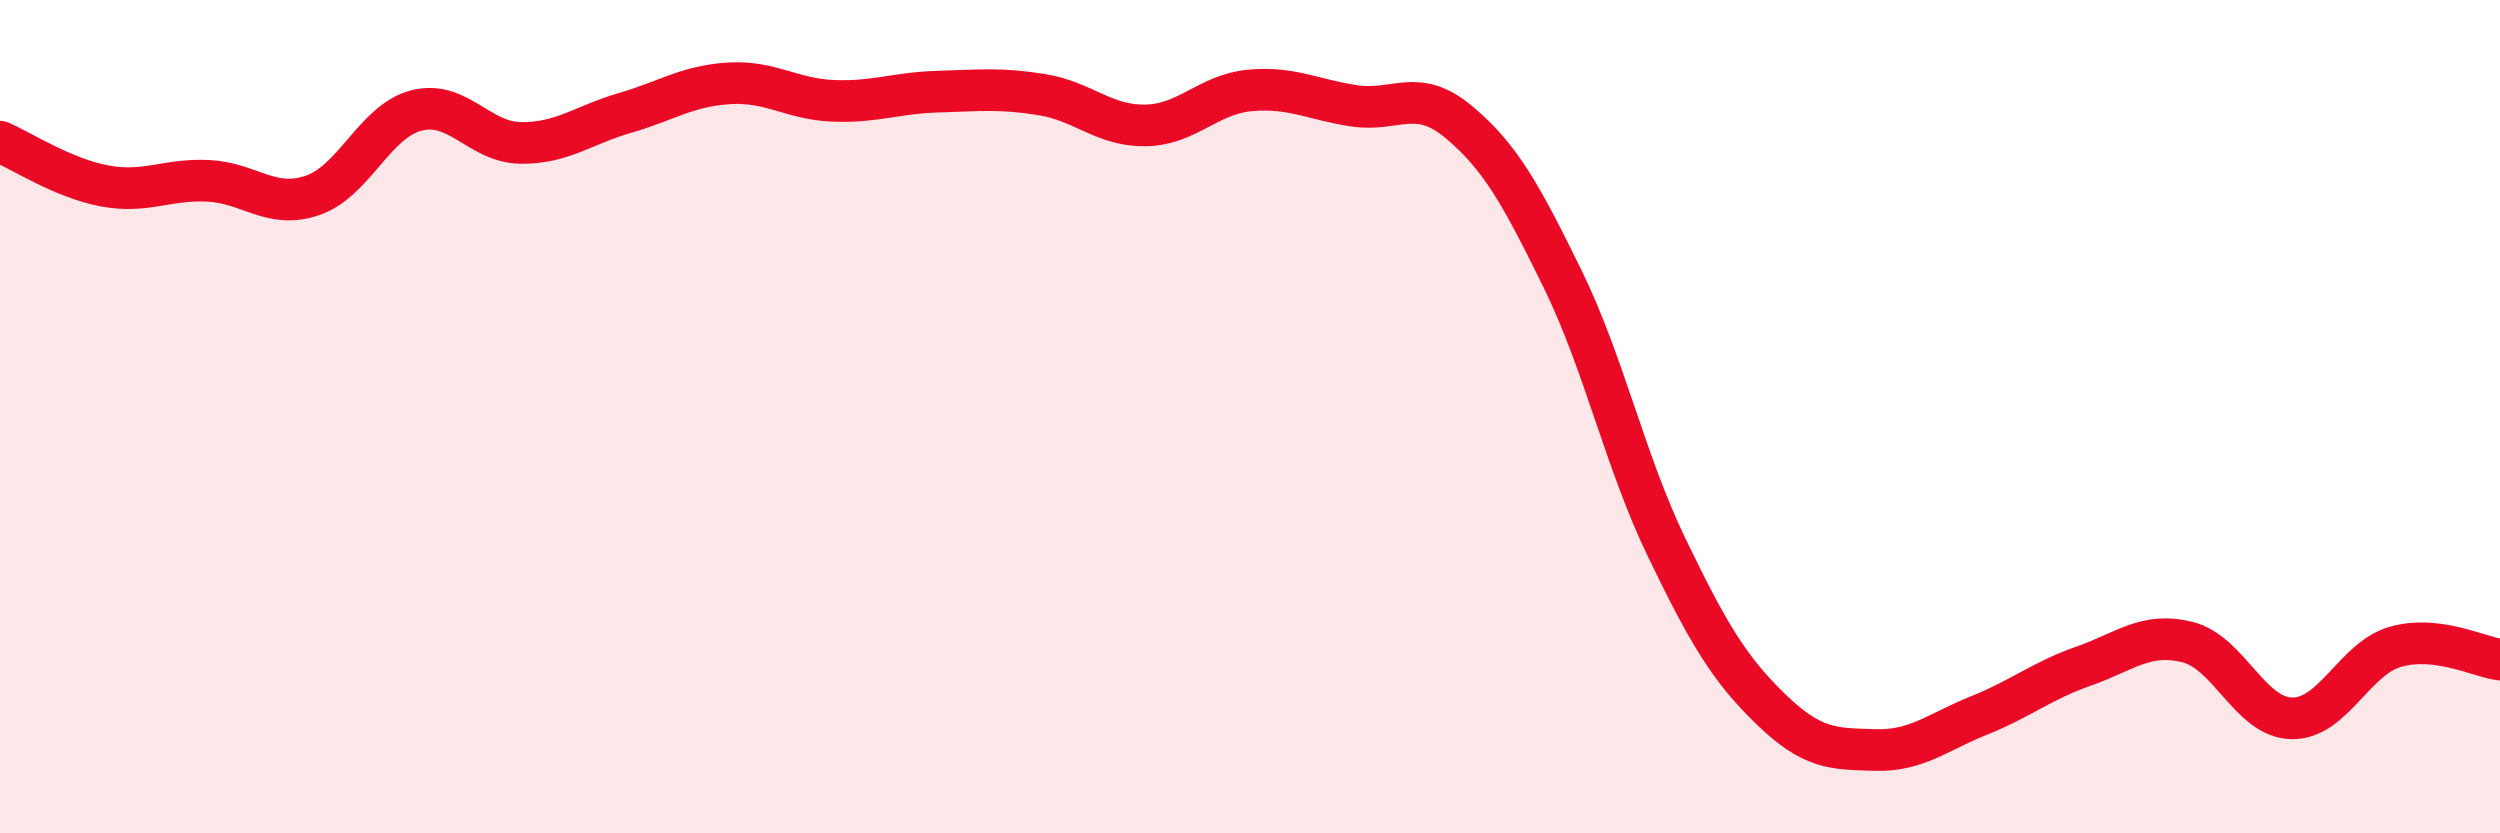
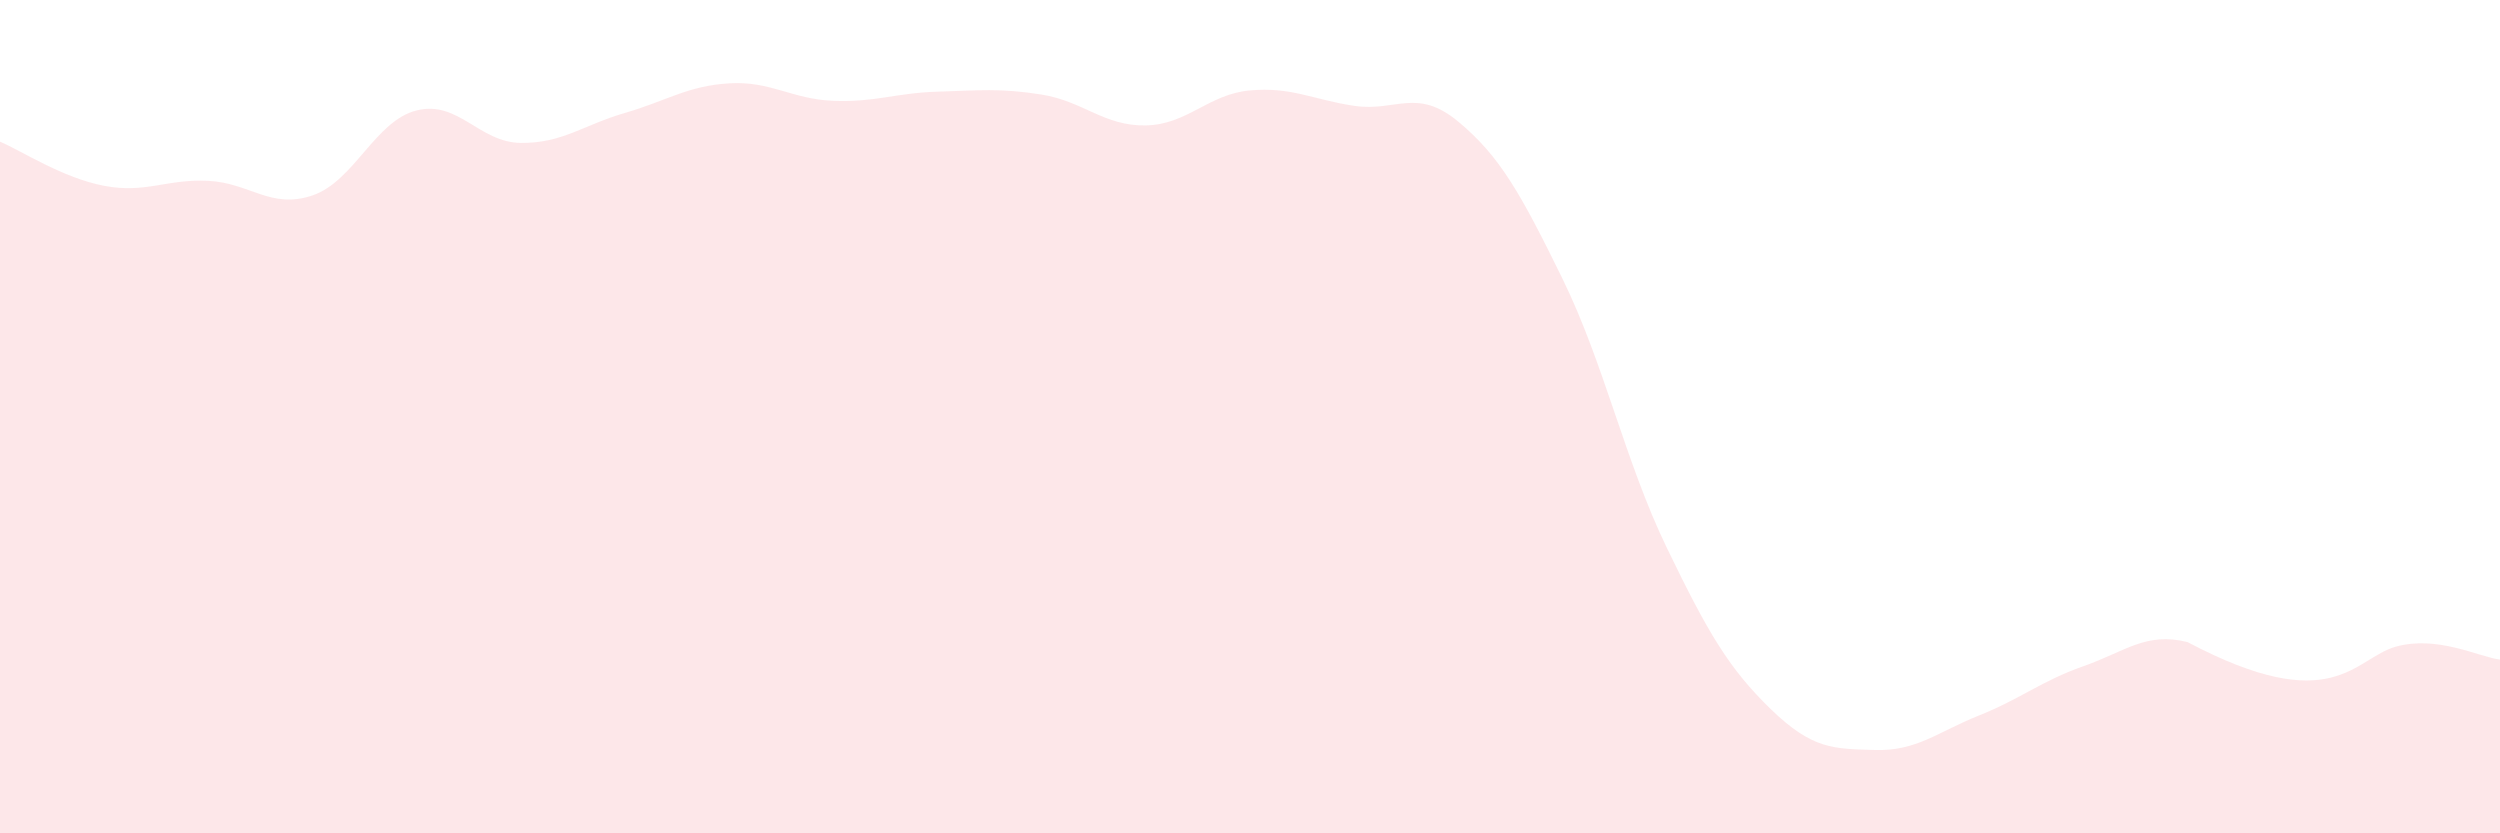
<svg xmlns="http://www.w3.org/2000/svg" width="60" height="20" viewBox="0 0 60 20">
-   <path d="M 0,3.4 C 0.5,3.61 1.5,4.27 2.5,4.46 C 3.5,4.65 4,4.29 5,4.34 C 6,4.39 6.5,5.03 7.5,4.69 C 8.5,4.35 9,2.9 10,2.65 C 11,2.4 11.5,3.42 12.5,3.43 C 13.5,3.44 14,3 15,2.71 C 16,2.42 16.5,2.06 17.5,2 C 18.5,1.94 19,2.38 20,2.42 C 21,2.46 21.5,2.23 22.5,2.2 C 23.5,2.17 24,2.11 25,2.27 C 26,2.43 26.5,3.03 27.5,3.01 C 28.5,2.99 29,2.26 30,2.17 C 31,2.08 31.5,2.39 32.5,2.54 C 33.5,2.69 34,2.09 35,2.92 C 36,3.75 36.5,4.65 37.5,6.69 C 38.5,8.73 39,11.07 40,13.14 C 41,15.21 41.5,16.05 42.5,17.02 C 43.5,17.99 44,17.97 45,18 C 46,18.03 46.5,17.57 47.5,17.17 C 48.5,16.77 49,16.34 50,15.99 C 51,15.64 51.5,15.16 52.5,15.41 C 53.5,15.66 54,17.22 55,17.24 C 56,17.26 56.5,15.8 57.5,15.52 C 58.5,15.24 59.5,15.77 60,15.83L60 20L0 20Z" fill="#EB0A25" opacity="0.1" stroke-linecap="round" stroke-linejoin="round" />
-   <path d="M 0,3.4 C 0.5,3.61 1.5,4.27 2.5,4.46 C 3.5,4.65 4,4.29 5,4.34 C 6,4.39 6.5,5.03 7.5,4.69 C 8.5,4.35 9,2.9 10,2.65 C 11,2.4 11.5,3.42 12.5,3.43 C 13.5,3.44 14,3 15,2.71 C 16,2.42 16.5,2.06 17.5,2 C 18.5,1.94 19,2.38 20,2.42 C 21,2.46 21.5,2.23 22.5,2.2 C 23.5,2.17 24,2.11 25,2.27 C 26,2.43 26.5,3.03 27.5,3.01 C 28.5,2.99 29,2.26 30,2.17 C 31,2.08 31.5,2.39 32.5,2.54 C 33.5,2.69 34,2.09 35,2.92 C 36,3.75 36.5,4.65 37.5,6.69 C 38.5,8.73 39,11.07 40,13.14 C 41,15.21 41.5,16.05 42.5,17.02 C 43.5,17.99 44,17.97 45,18 C 46,18.03 46.5,17.57 47.5,17.17 C 48.5,16.77 49,16.34 50,15.99 C 51,15.64 51.5,15.16 52.5,15.41 C 53.5,15.66 54,17.22 55,17.24 C 56,17.26 56.5,15.8 57.5,15.52 C 58.5,15.24 59.5,15.77 60,15.83" stroke="#EB0A25" stroke-width="1" fill="none" stroke-linecap="round" stroke-linejoin="round" />
+   <path d="M 0,3.4 C 0.5,3.61 1.5,4.27 2.5,4.46 C 3.5,4.65 4,4.29 5,4.34 C 6,4.39 6.5,5.03 7.5,4.69 C 8.5,4.35 9,2.9 10,2.65 C 11,2.4 11.5,3.42 12.5,3.43 C 13.5,3.44 14,3 15,2.71 C 16,2.42 16.5,2.06 17.5,2 C 18.5,1.94 19,2.38 20,2.42 C 21,2.46 21.5,2.23 22.5,2.2 C 23.5,2.17 24,2.11 25,2.27 C 26,2.43 26.5,3.03 27.5,3.01 C 28.5,2.99 29,2.26 30,2.17 C 31,2.08 31.5,2.39 32.5,2.54 C 33.5,2.69 34,2.09 35,2.92 C 36,3.75 36.5,4.65 37.5,6.69 C 38.5,8.73 39,11.07 40,13.14 C 41,15.21 41.5,16.05 42.5,17.02 C 43.5,17.99 44,17.97 45,18 C 46,18.03 46.5,17.57 47.5,17.17 C 48.5,16.77 49,16.34 50,15.99 C 51,15.64 51.5,15.16 52.5,15.41 C 56,17.26 56.5,15.8 57.5,15.52 C 58.5,15.24 59.5,15.77 60,15.83L60 20L0 20Z" fill="#EB0A25" opacity="0.1" stroke-linecap="round" stroke-linejoin="round" />
</svg>